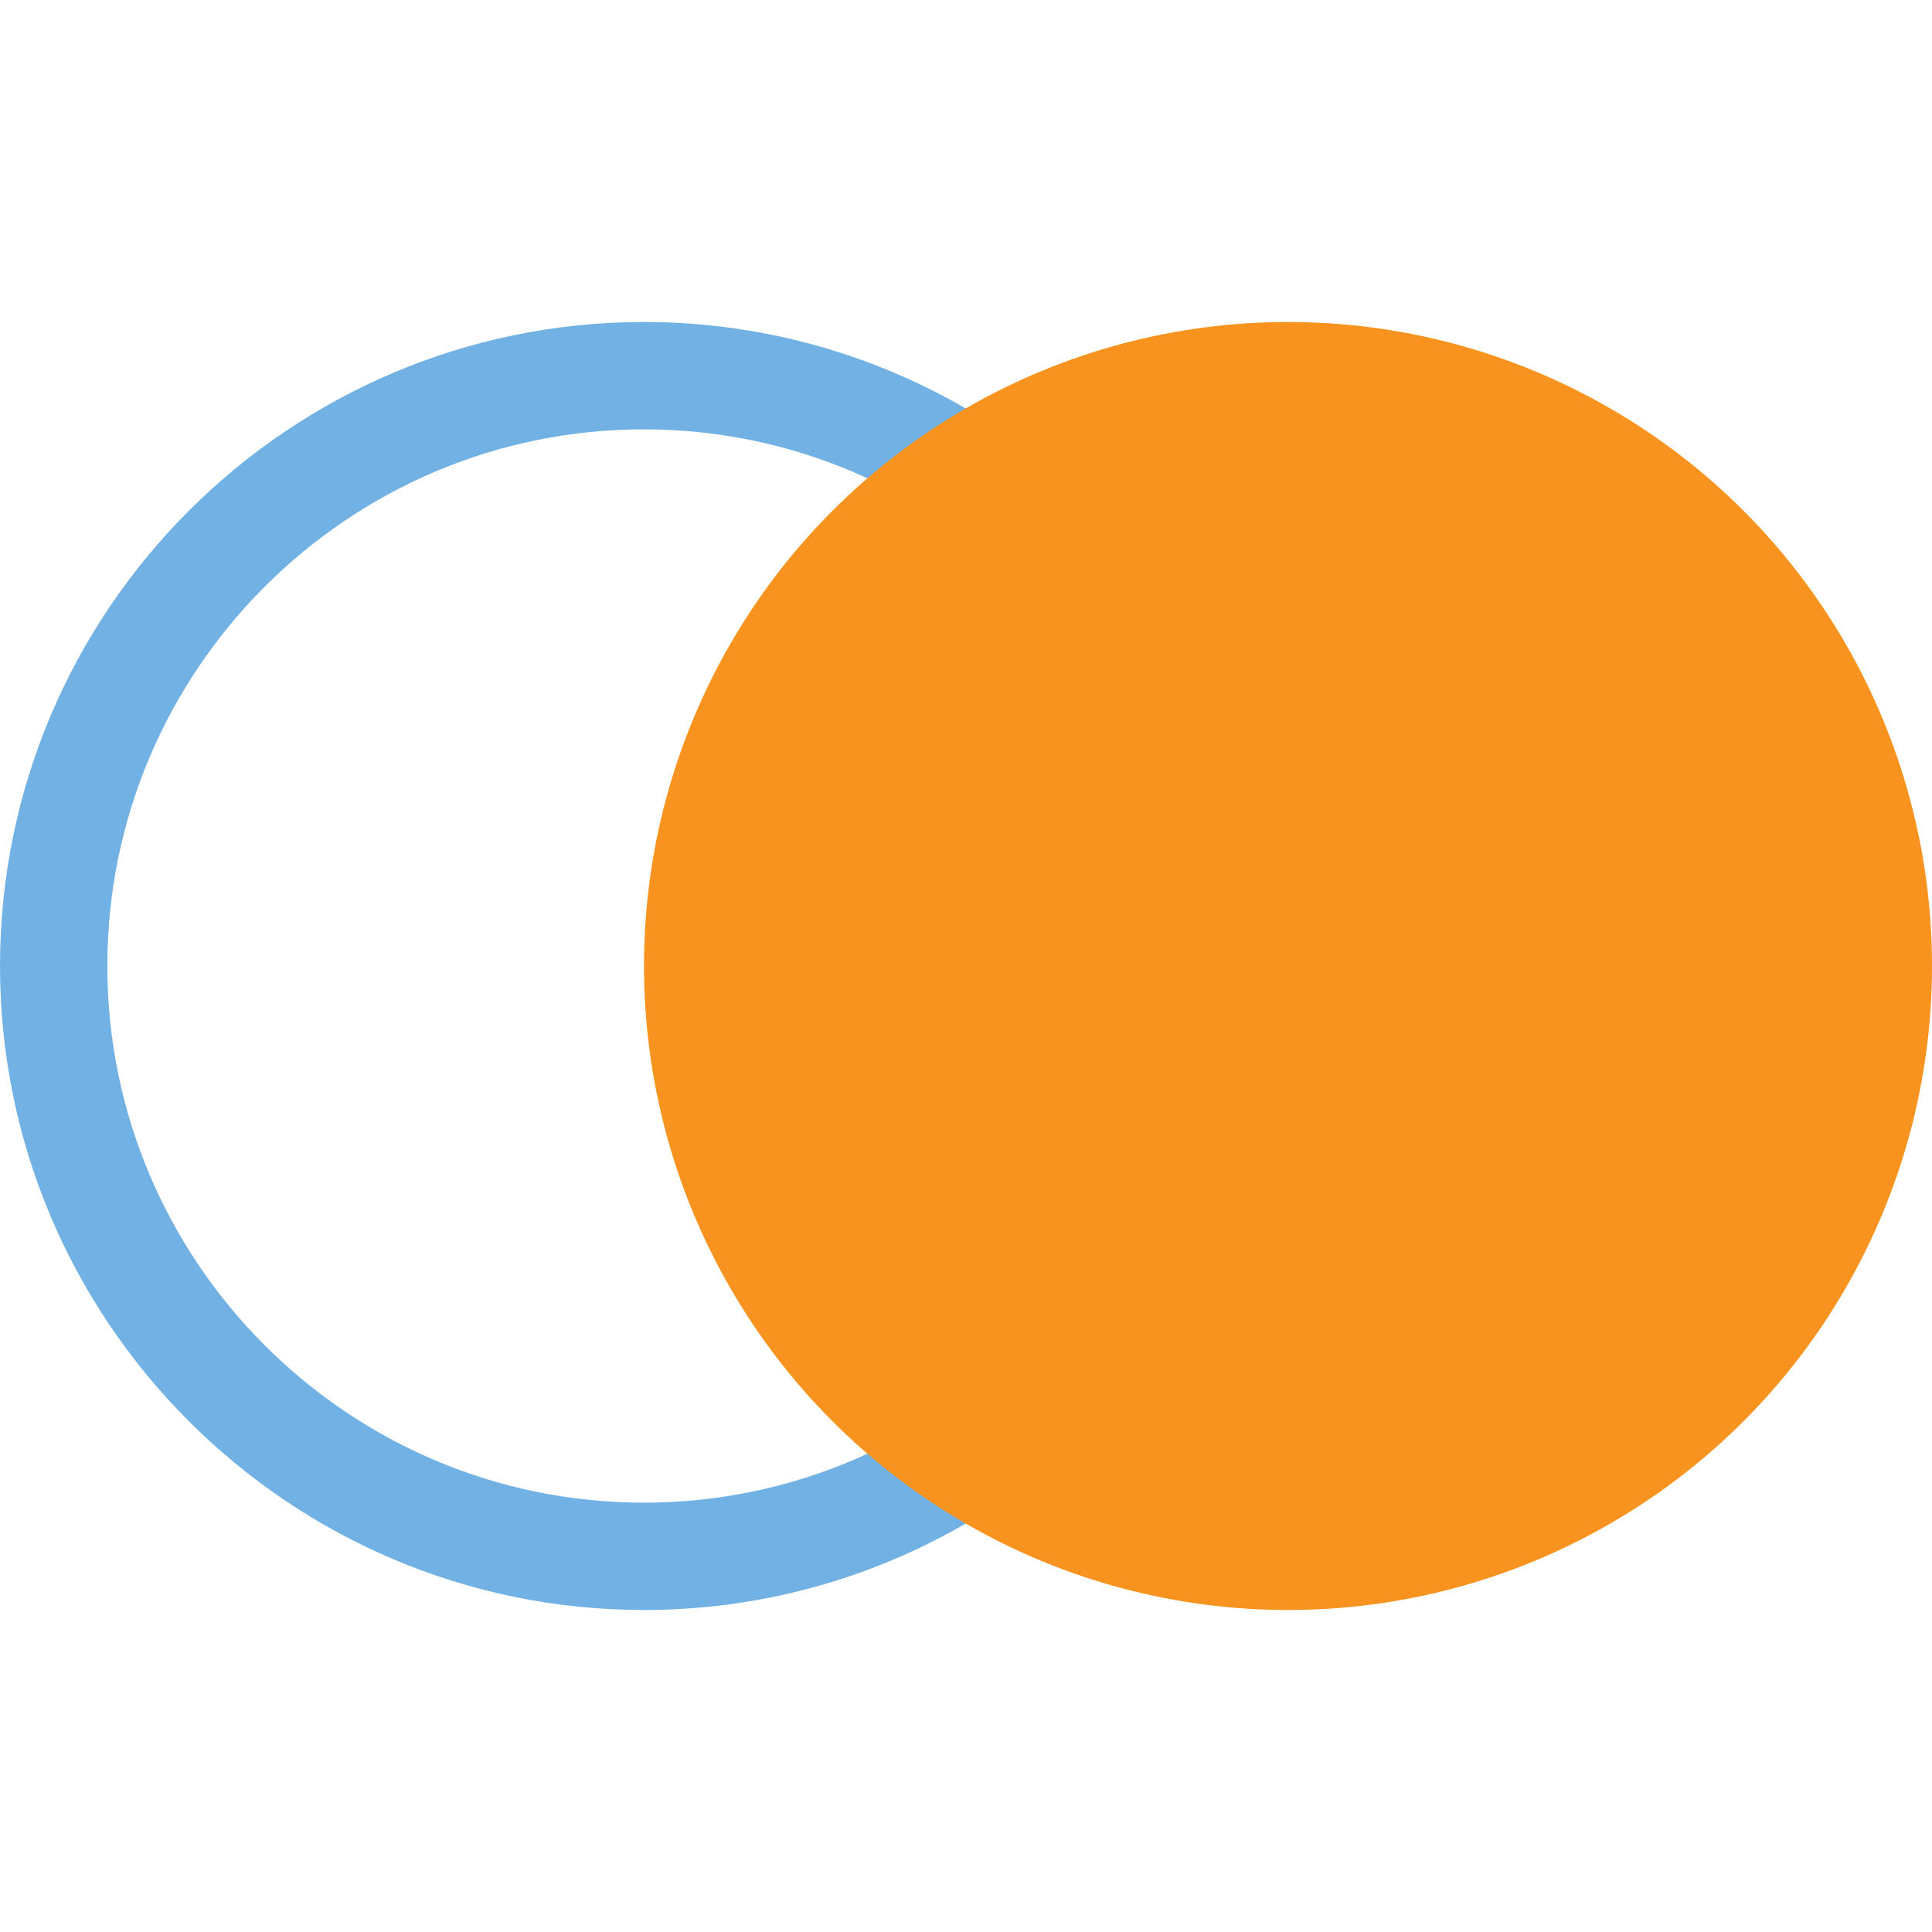
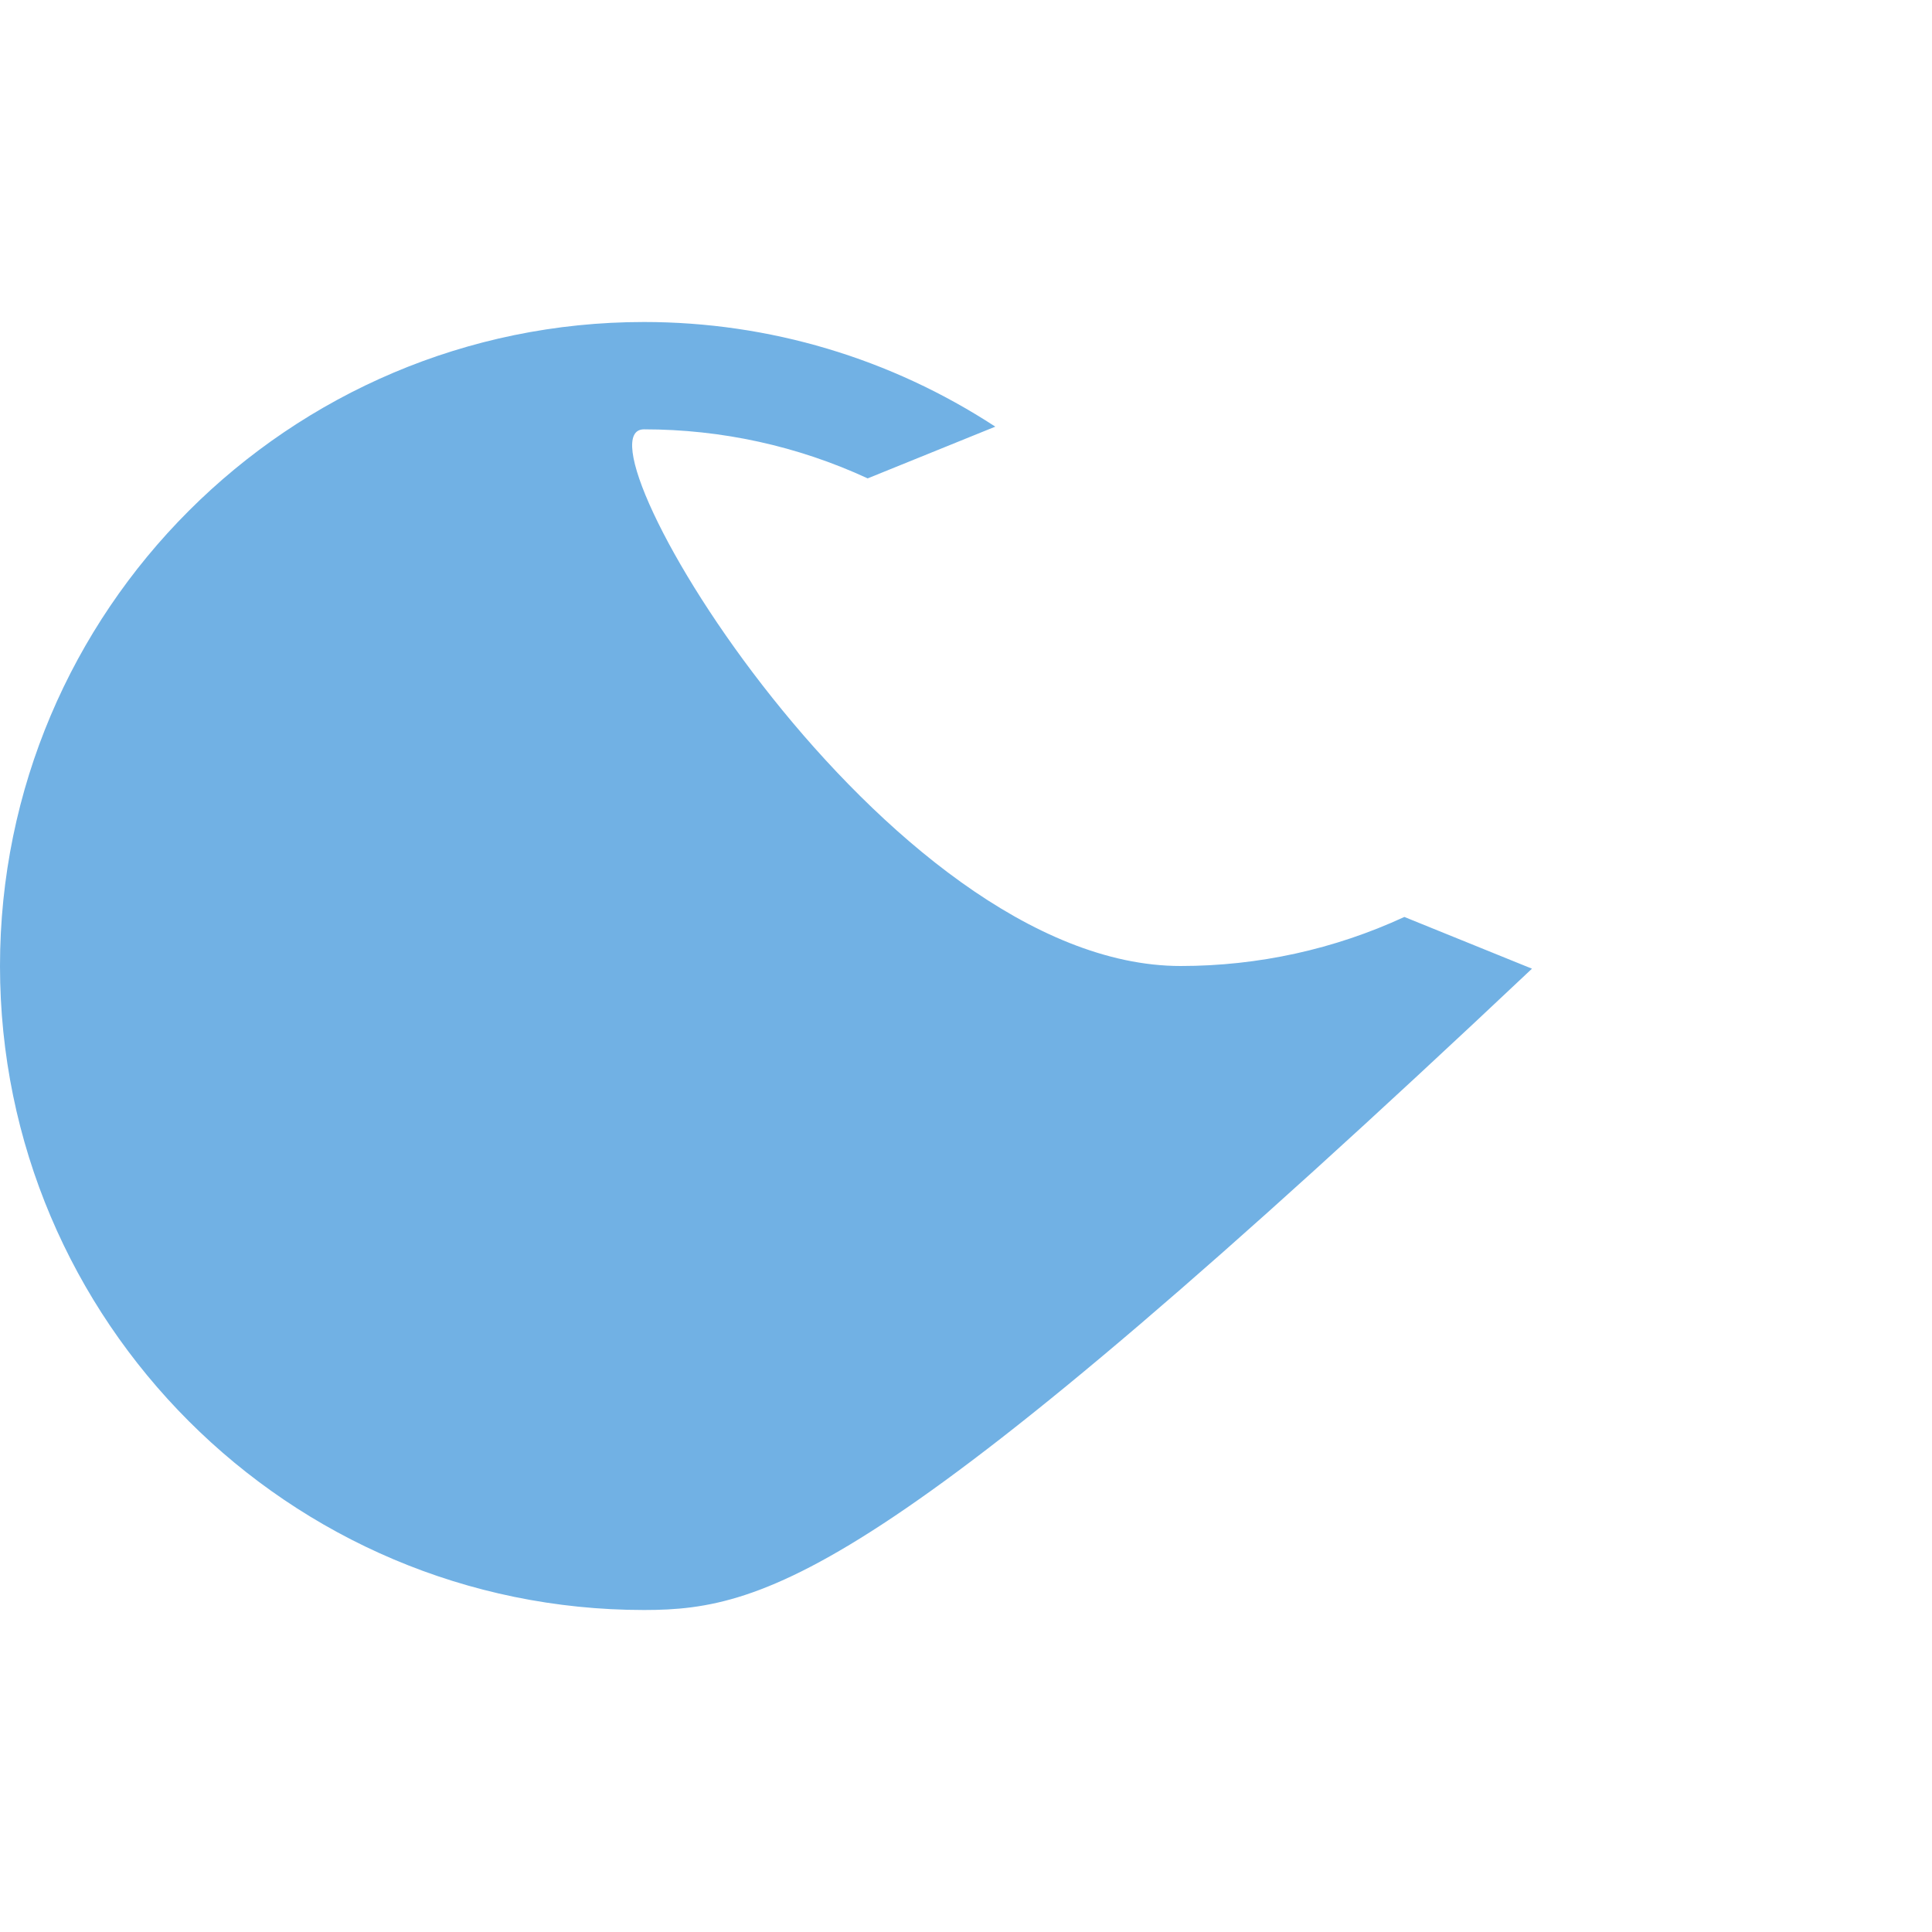
<svg xmlns="http://www.w3.org/2000/svg" version="1.1" id="img" x="0px" y="0px" width="18px" height="18px" viewBox="0 0 18 18" style="enable-background:new 0 0 18 18;" xml:space="preserve">
  <g id="join-right.default">
-     <path style="fill:#71B1E4;" d="M8.084,13.543 M8.084,4.457C7.433,4.156,6.724,4,6,4C3.243,4,1,6.243,1,9s2.243,5,5,5   c0.724,0,1.433-0.156,2.084-0.457l1.189,0.482C8.296,14.663,7.165,15,6,15c-3.309,0-6-2.691-6-6s2.691-6,6-6   c1.165,0,2.296,0.337,3.273,0.975L8.084,4.457" />
-     <circle style="fill:#F7931E;" cx="12" cy="9" r="6" />
+     <path style="fill:#71B1E4;" d="M8.084,13.543 M8.084,4.457C7.433,4.156,6.724,4,6,4s2.243,5,5,5   c0.724,0,1.433-0.156,2.084-0.457l1.189,0.482C8.296,14.663,7.165,15,6,15c-3.309,0-6-2.691-6-6s2.691-6,6-6   c1.165,0,2.296,0.337,3.273,0.975L8.084,4.457" />
  </g>
</svg>